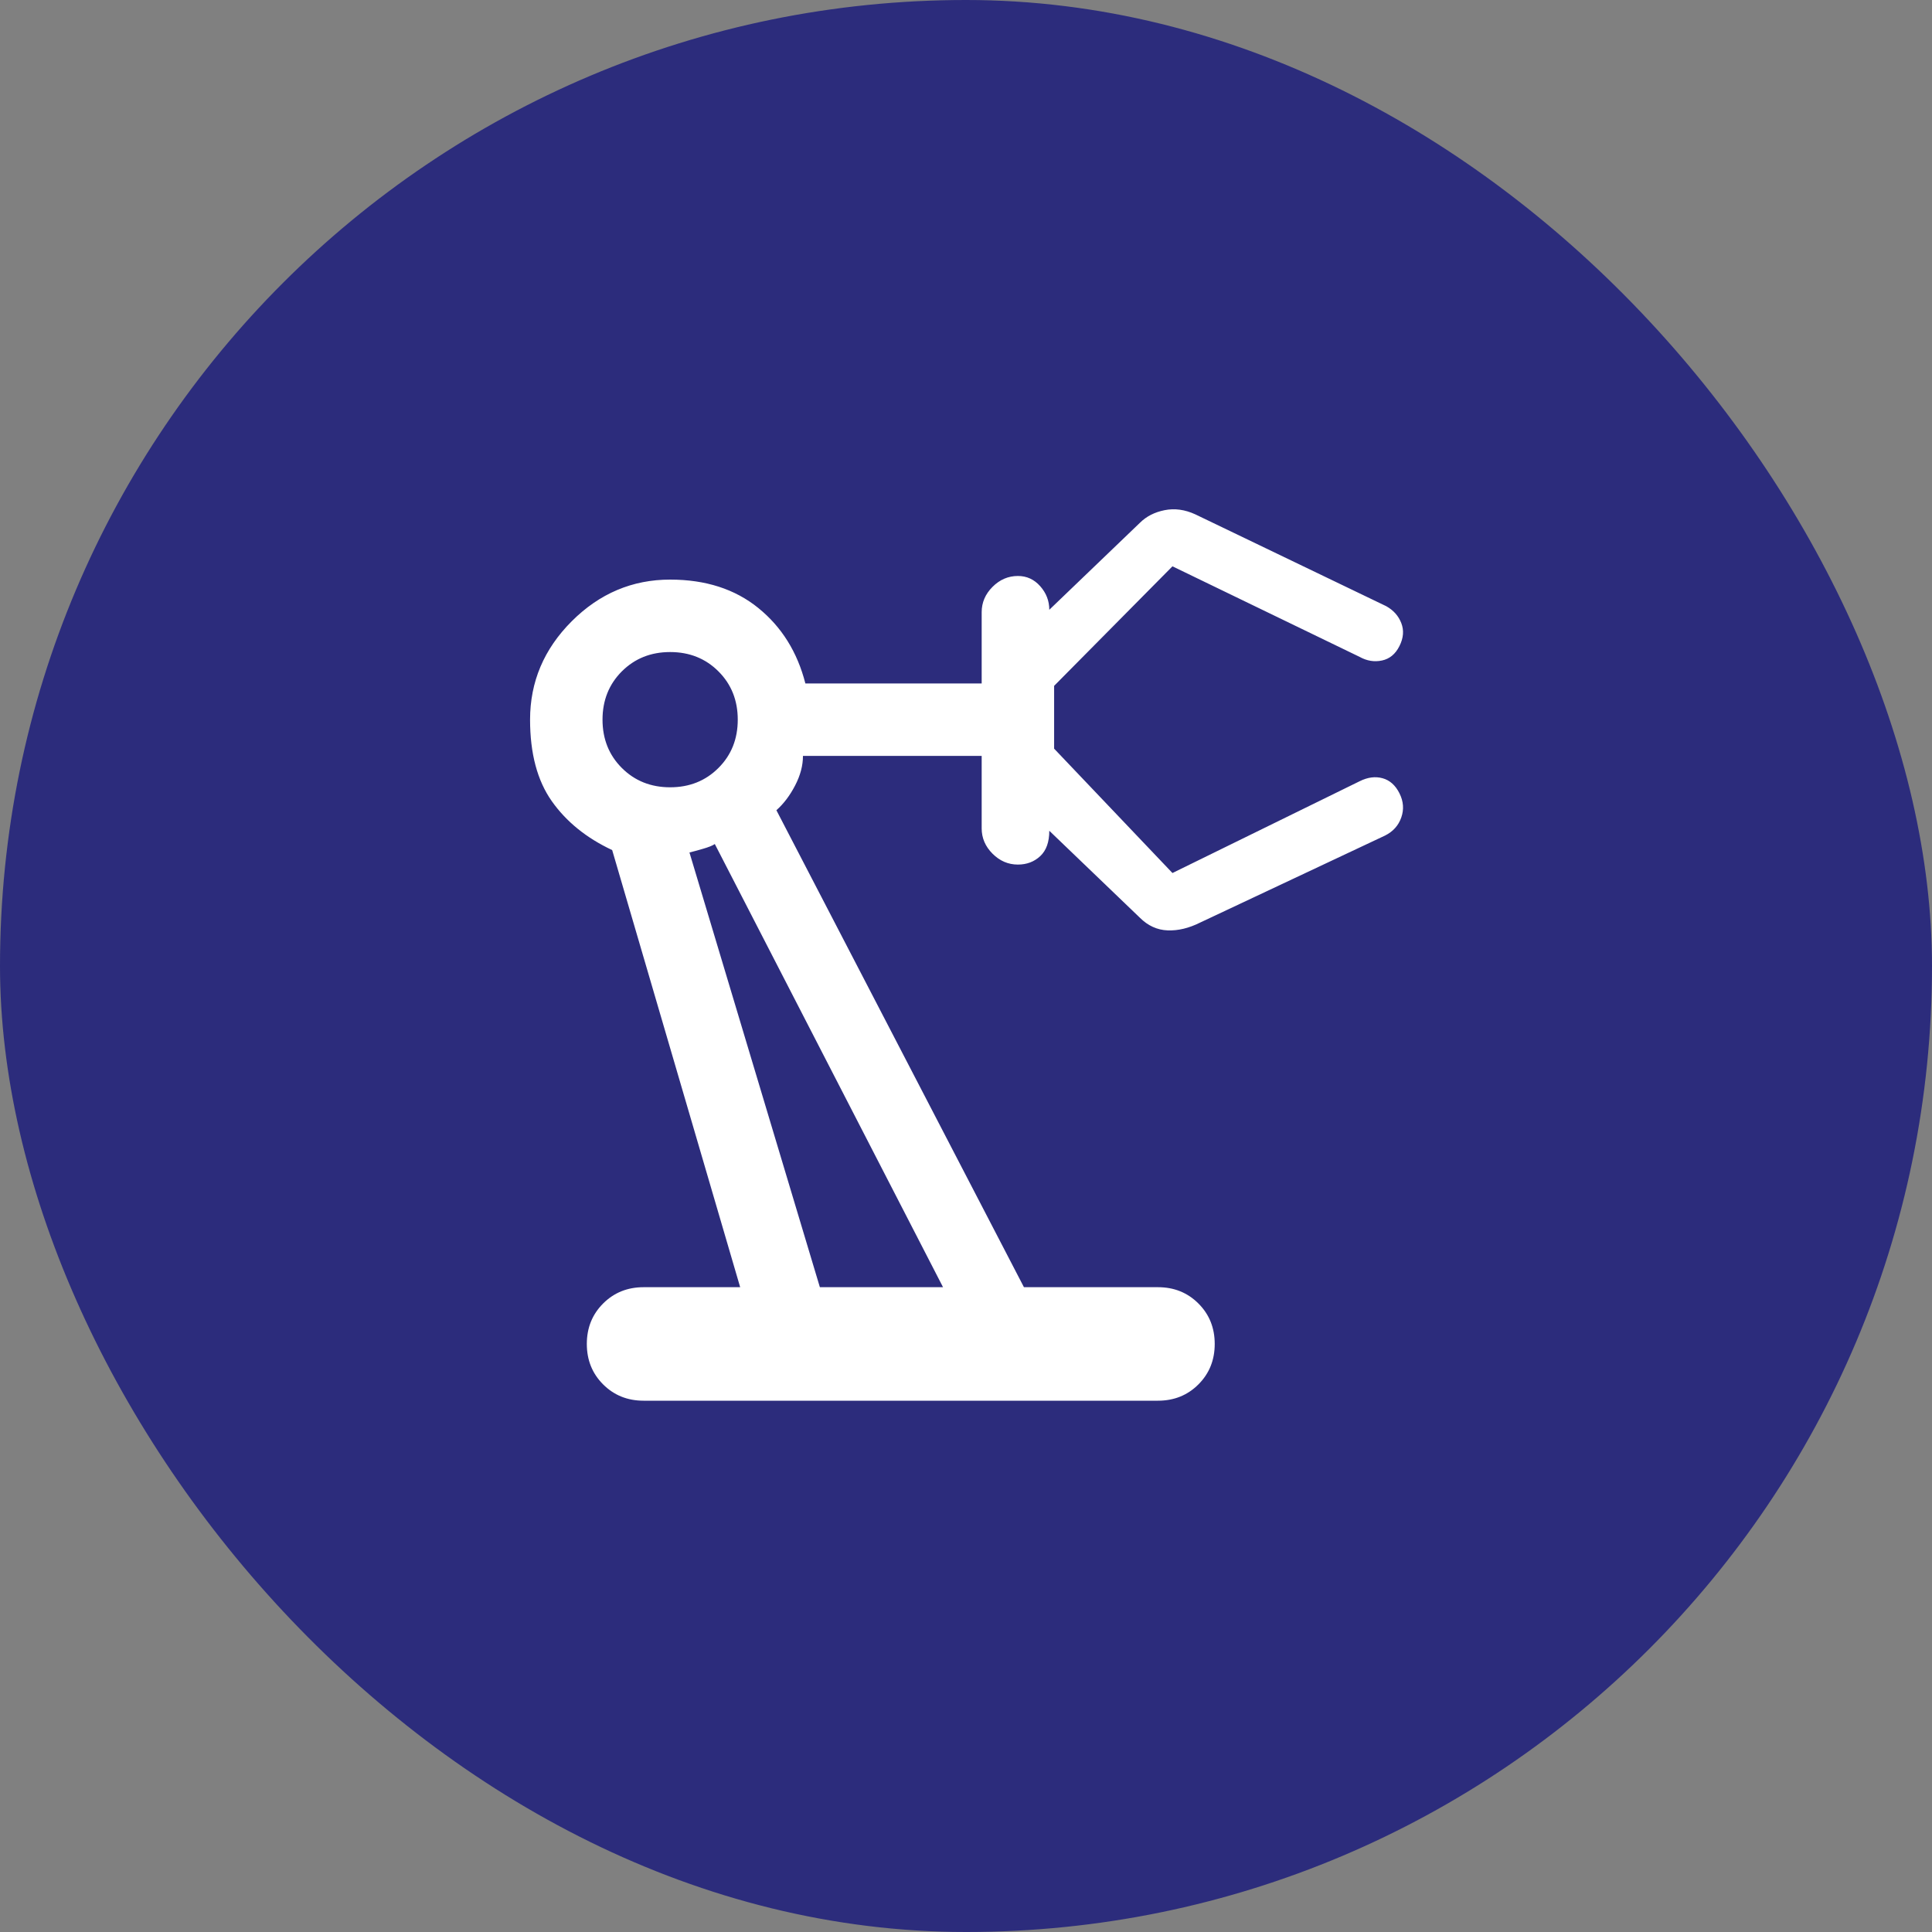
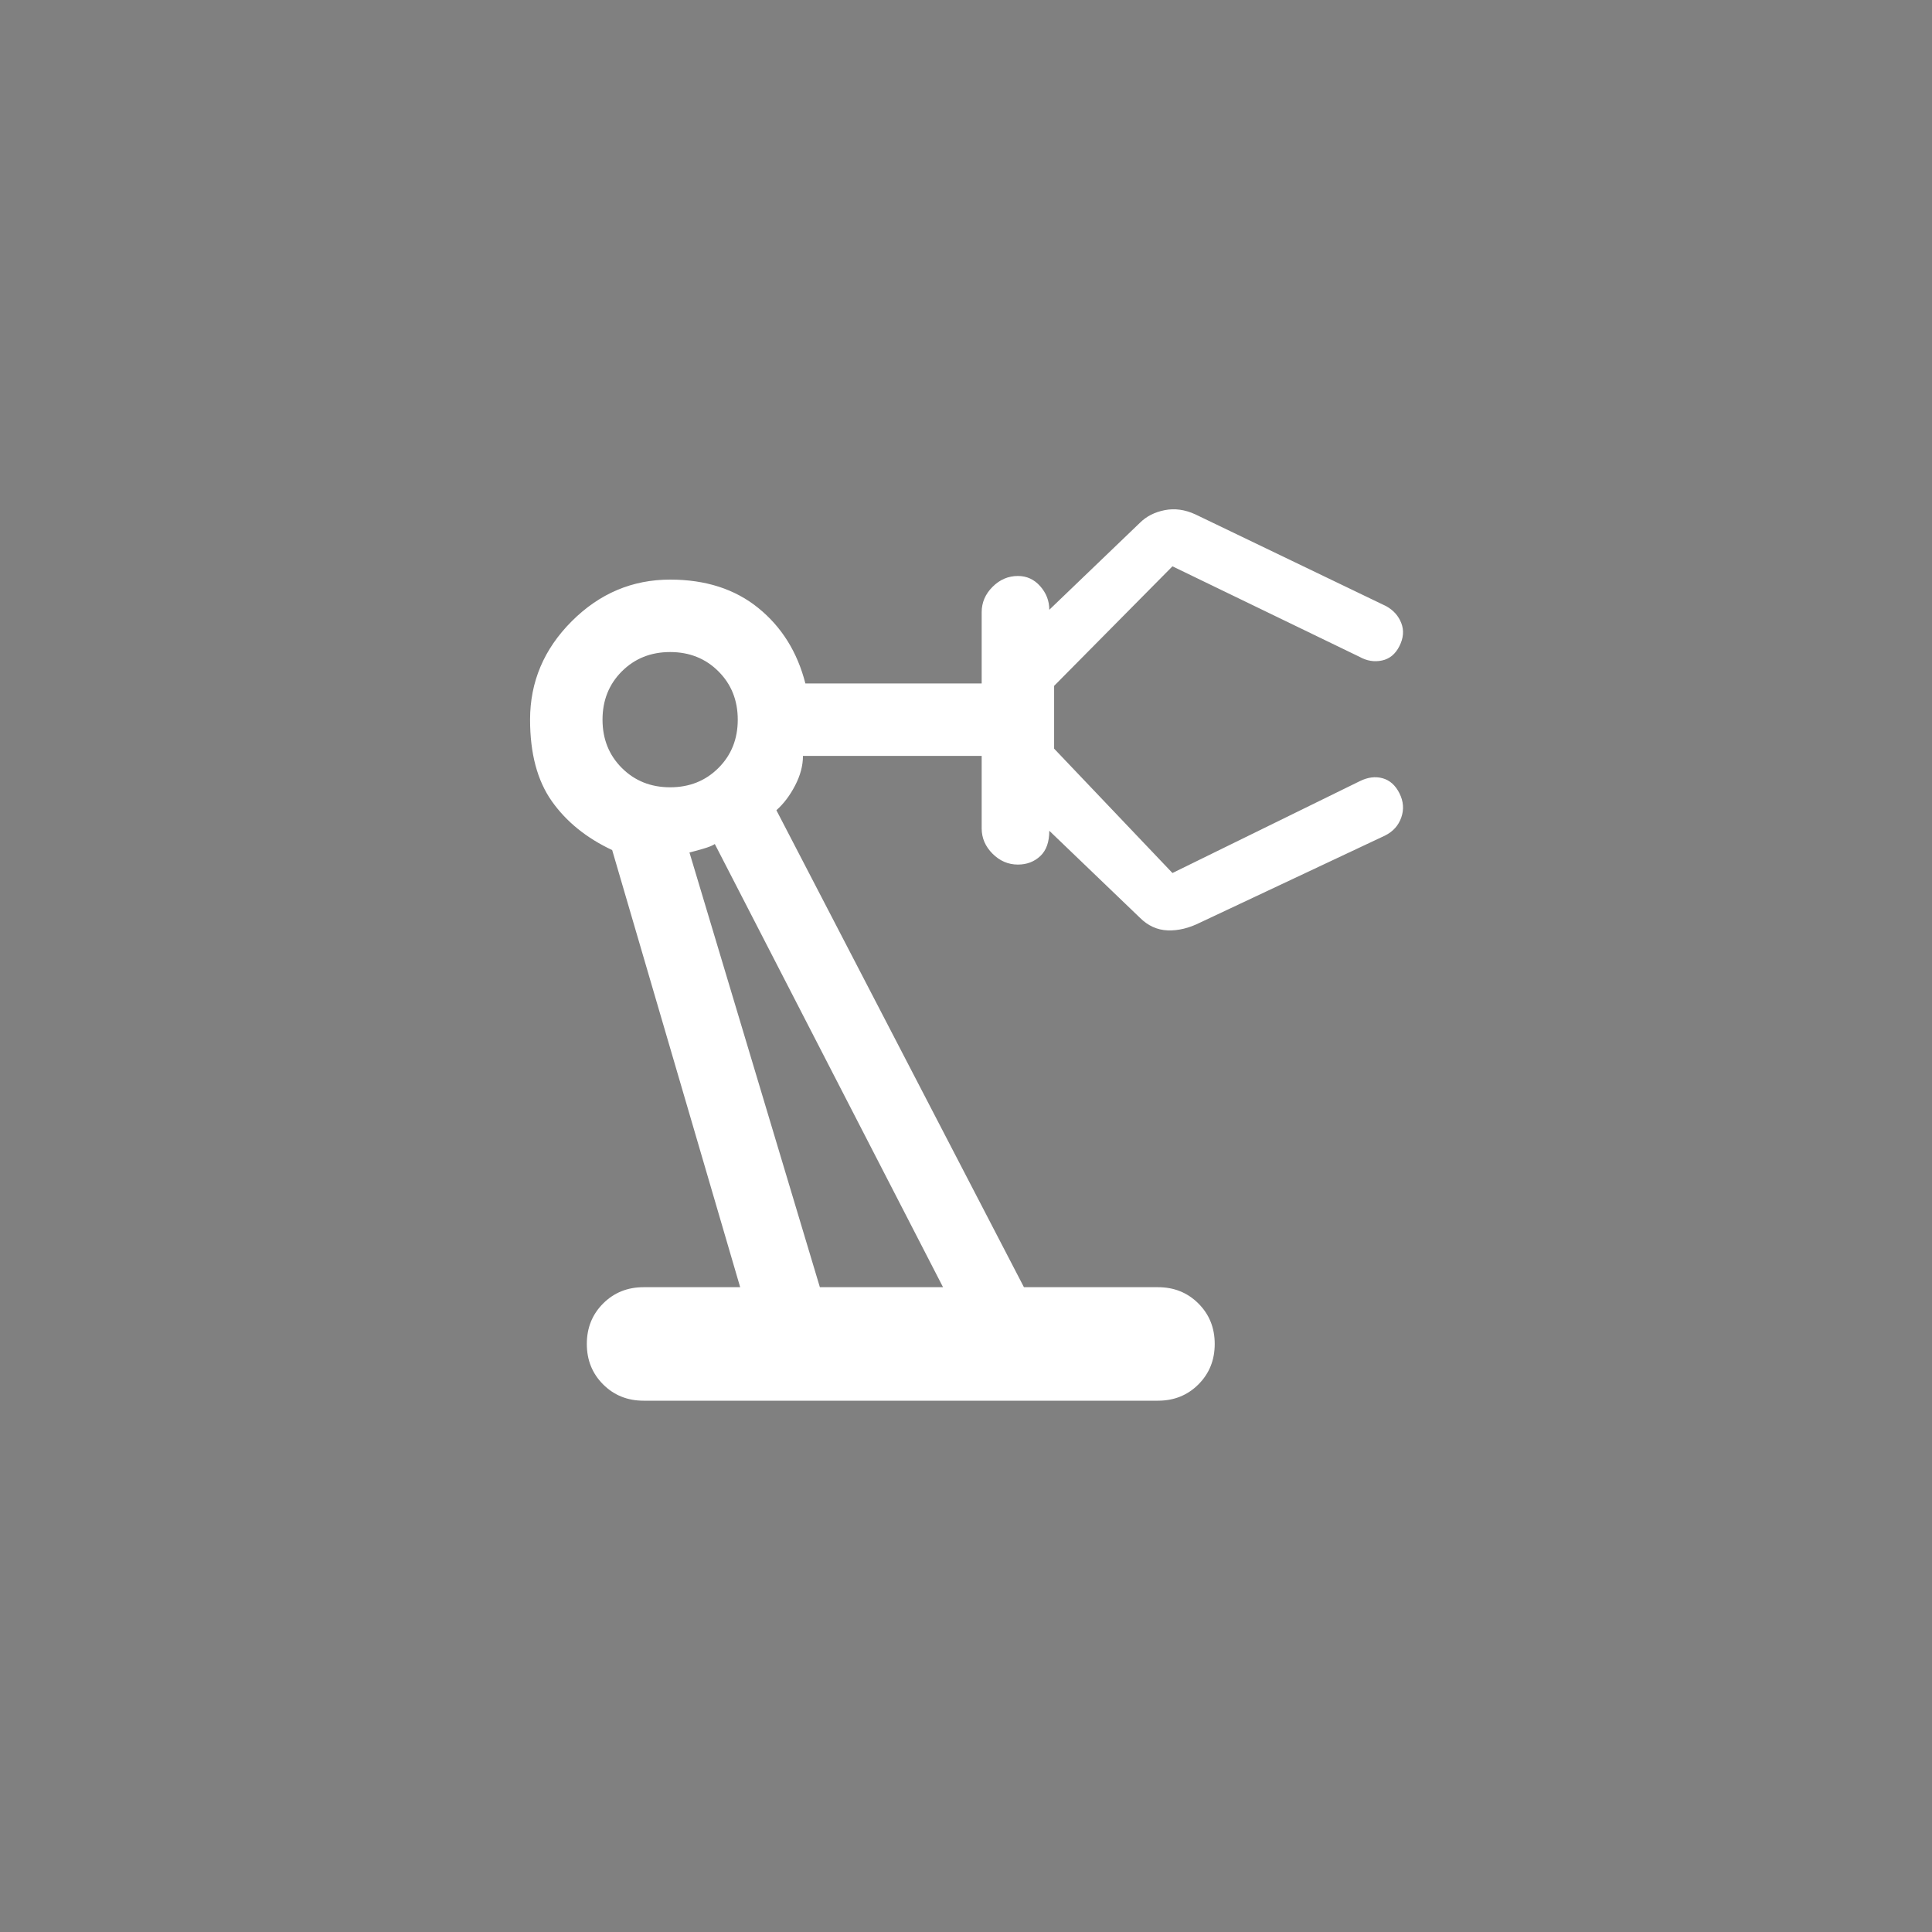
<svg xmlns="http://www.w3.org/2000/svg" width="80" height="80" viewBox="0 0 80 80" fill="none">
  <rect x="0" y="0" width="80" height="80" fill="#808080" stroke="none" />
  <g id="Group 59">
-     <rect id="Rectangle 448" width="80" height="80" rx="40" fill="#2C2C7C" />
    <g id="precision_manufacturing_FILL0_wght400_GRAD0_opsz48 1">
      <path id="Vector" d="M26.649 58C25.983 58 25.424 57.775 24.974 57.325C24.524 56.875 24.299 56.317 24.299 55.65C24.299 54.983 24.524 54.425 24.974 53.975C25.424 53.525 25.983 53.3 26.649 53.3H30.649L25.349 35.2C24.283 34.7 23.449 34.025 22.849 33.175C22.249 32.325 21.949 31.2 21.949 29.8C21.949 28.233 22.524 26.875 23.674 25.725C24.824 24.575 26.183 24 27.749 24C29.216 24 30.433 24.392 31.399 25.175C32.366 25.958 33.016 27 33.349 28.3H40.649V25.35C40.649 24.95 40.799 24.6 41.099 24.3C41.399 24 41.749 23.85 42.149 23.85C42.516 23.85 42.824 23.992 43.074 24.275C43.324 24.558 43.449 24.883 43.449 25.25L47.199 21.65C47.466 21.383 47.808 21.208 48.224 21.125C48.641 21.042 49.066 21.1 49.499 21.3L57.399 25.1C57.699 25.267 57.908 25.5 58.024 25.8C58.141 26.1 58.116 26.417 57.949 26.75C57.783 27.083 57.541 27.283 57.224 27.35C56.908 27.417 56.599 27.367 56.299 27.2L48.549 23.45L43.649 28.4V31L48.549 36.15L56.299 32.35C56.633 32.183 56.949 32.142 57.249 32.225C57.549 32.308 57.783 32.517 57.949 32.85C58.116 33.183 58.141 33.517 58.024 33.85C57.908 34.183 57.683 34.433 57.349 34.6L49.699 38.2C49.233 38.433 48.783 38.542 48.349 38.525C47.916 38.508 47.533 38.333 47.199 38L43.449 34.4C43.449 34.867 43.324 35.217 43.074 35.45C42.824 35.683 42.516 35.8 42.149 35.8C41.749 35.8 41.399 35.65 41.099 35.35C40.799 35.05 40.649 34.7 40.649 34.3V31.3H33.249C33.249 31.7 33.141 32.108 32.924 32.525C32.708 32.942 32.449 33.283 32.149 33.55L42.399 53.3H47.949C48.616 53.3 49.174 53.525 49.624 53.975C50.074 54.425 50.299 54.983 50.299 55.65C50.299 56.317 50.074 56.875 49.624 57.325C49.174 57.775 48.616 58 47.949 58H26.649ZM27.749 32.6C28.549 32.6 29.216 32.333 29.749 31.8C30.283 31.267 30.549 30.6 30.549 29.8C30.549 29 30.283 28.333 29.749 27.8C29.216 27.267 28.549 27 27.749 27C26.949 27 26.283 27.267 25.749 27.8C25.216 28.333 24.949 29 24.949 29.8C24.949 30.6 25.216 31.267 25.749 31.8C26.283 32.333 26.949 32.6 27.749 32.6ZM33.949 53.3H39.049L29.599 34.95C29.499 35.017 29.333 35.083 29.099 35.15C28.866 35.217 28.683 35.267 28.549 35.3L33.949 53.3Z" fill="white" />
    </g>
  </g>
</svg>